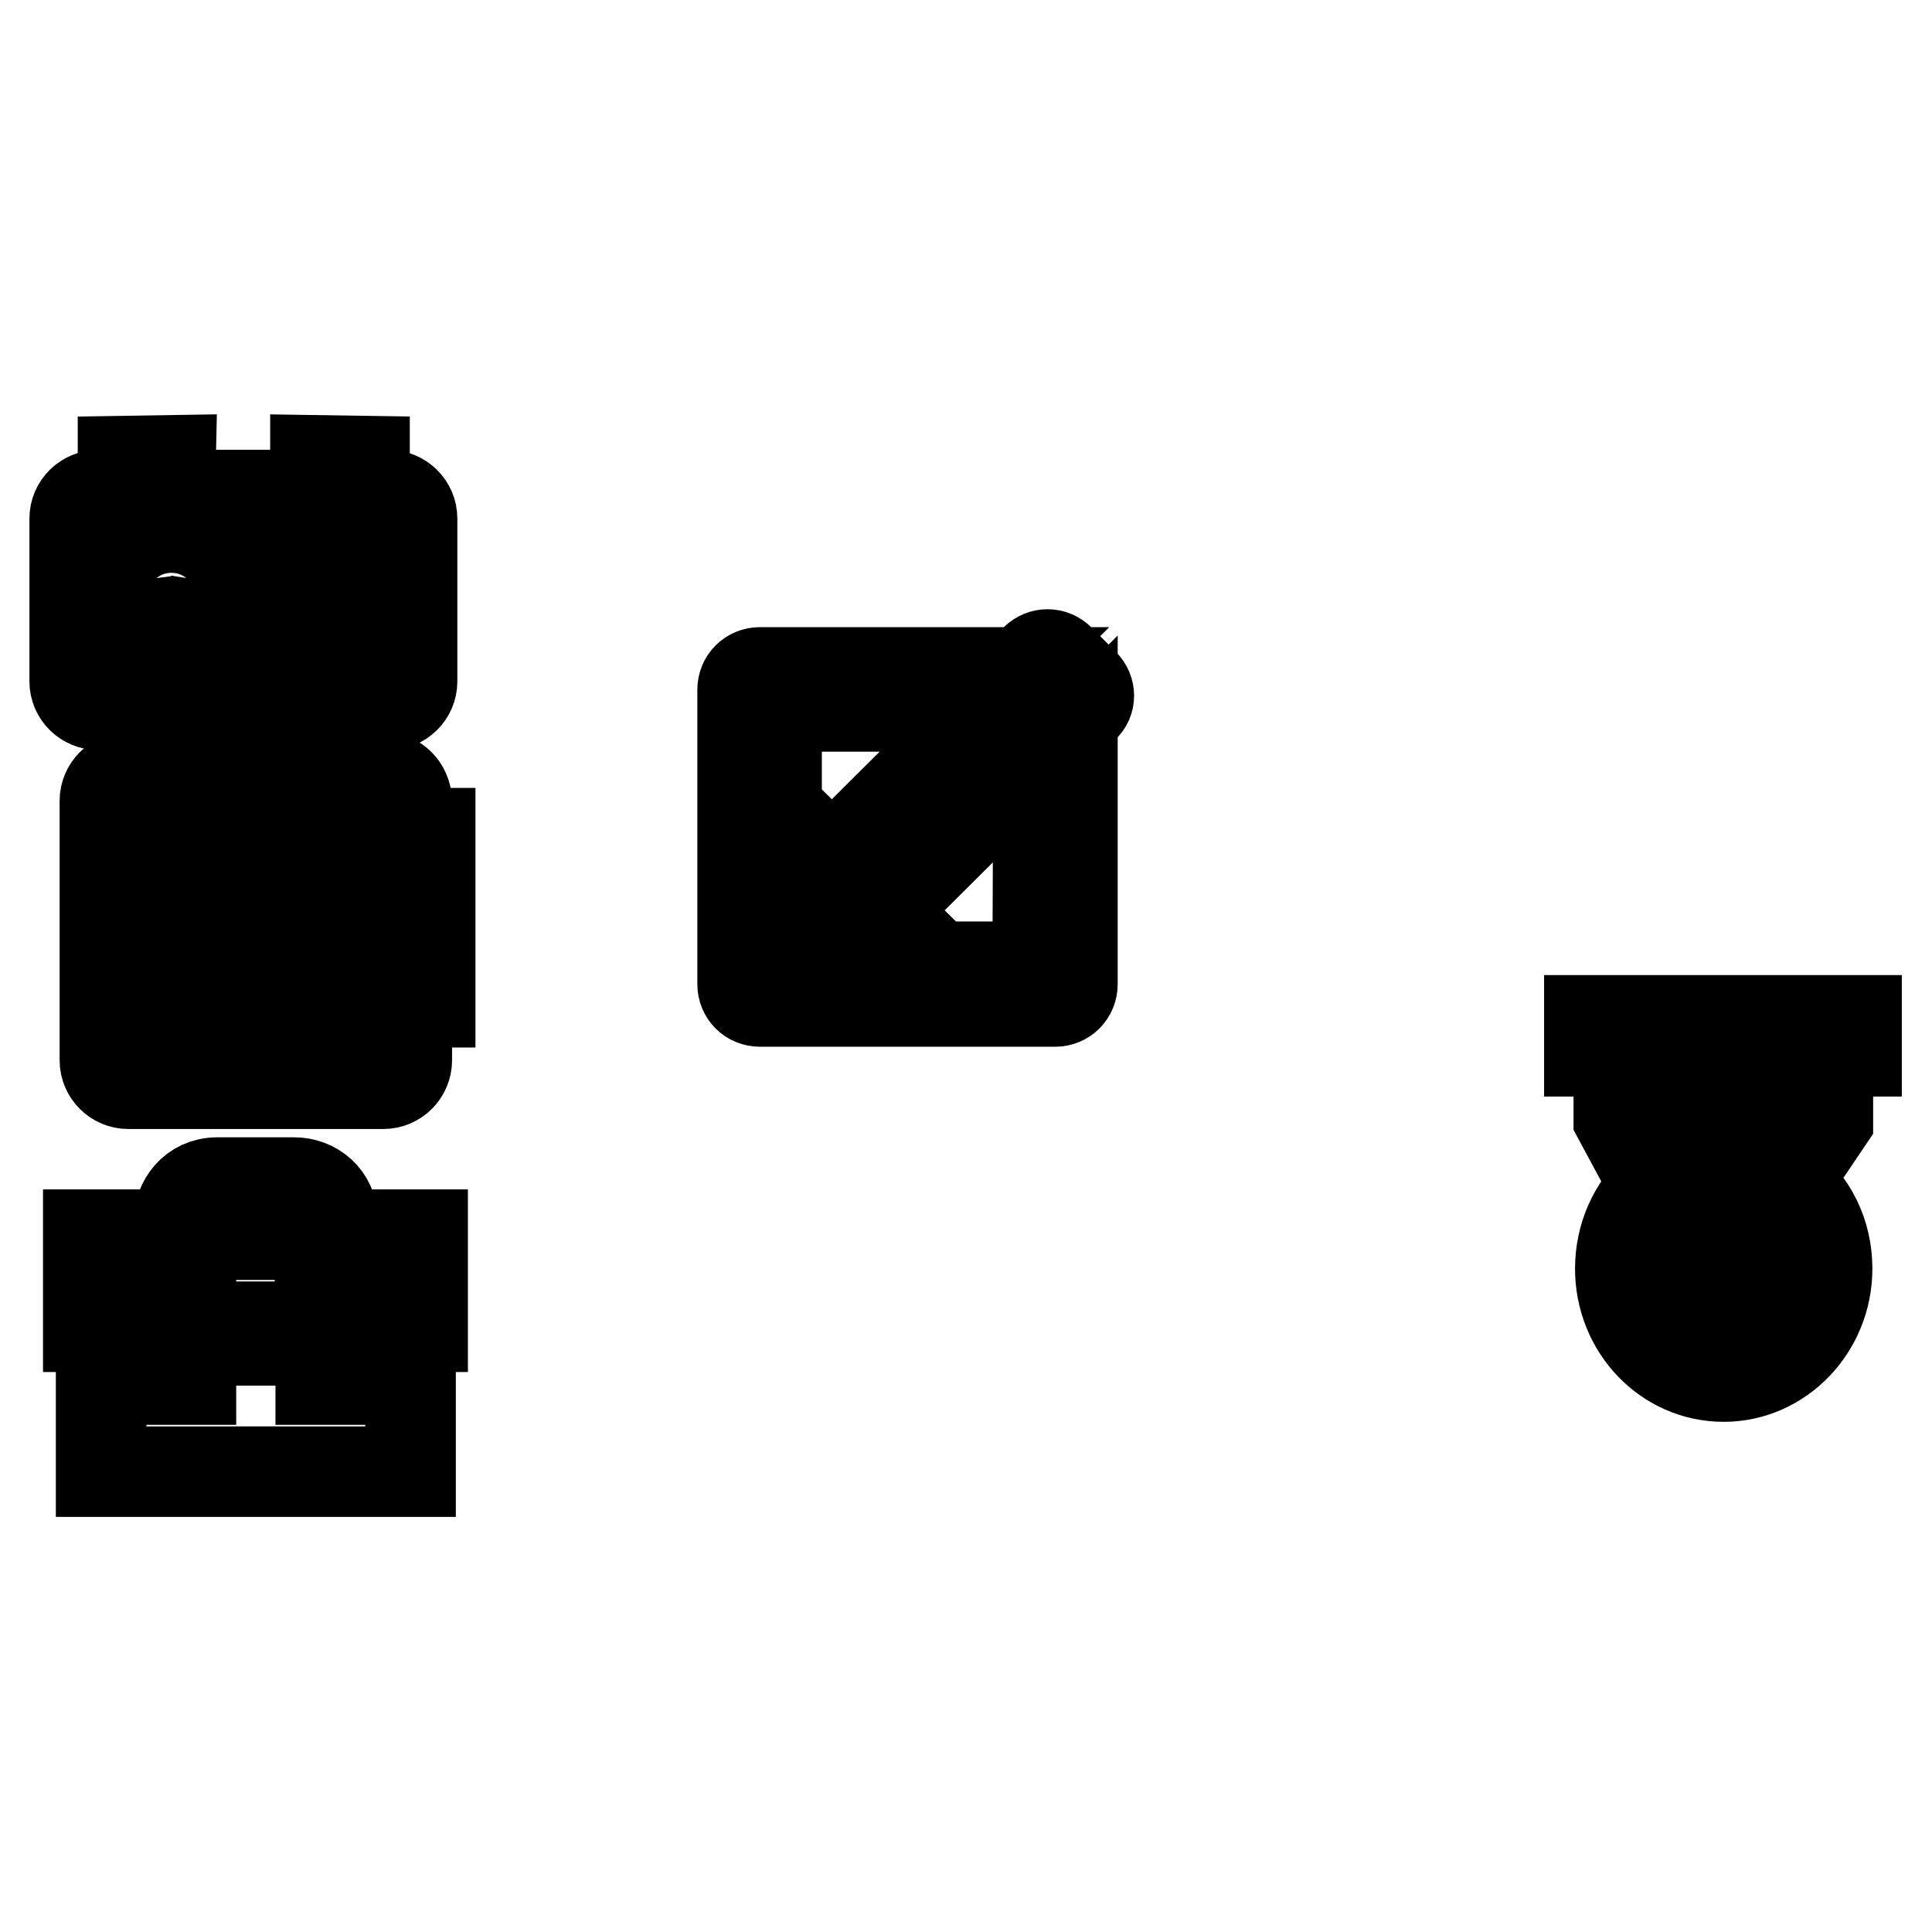
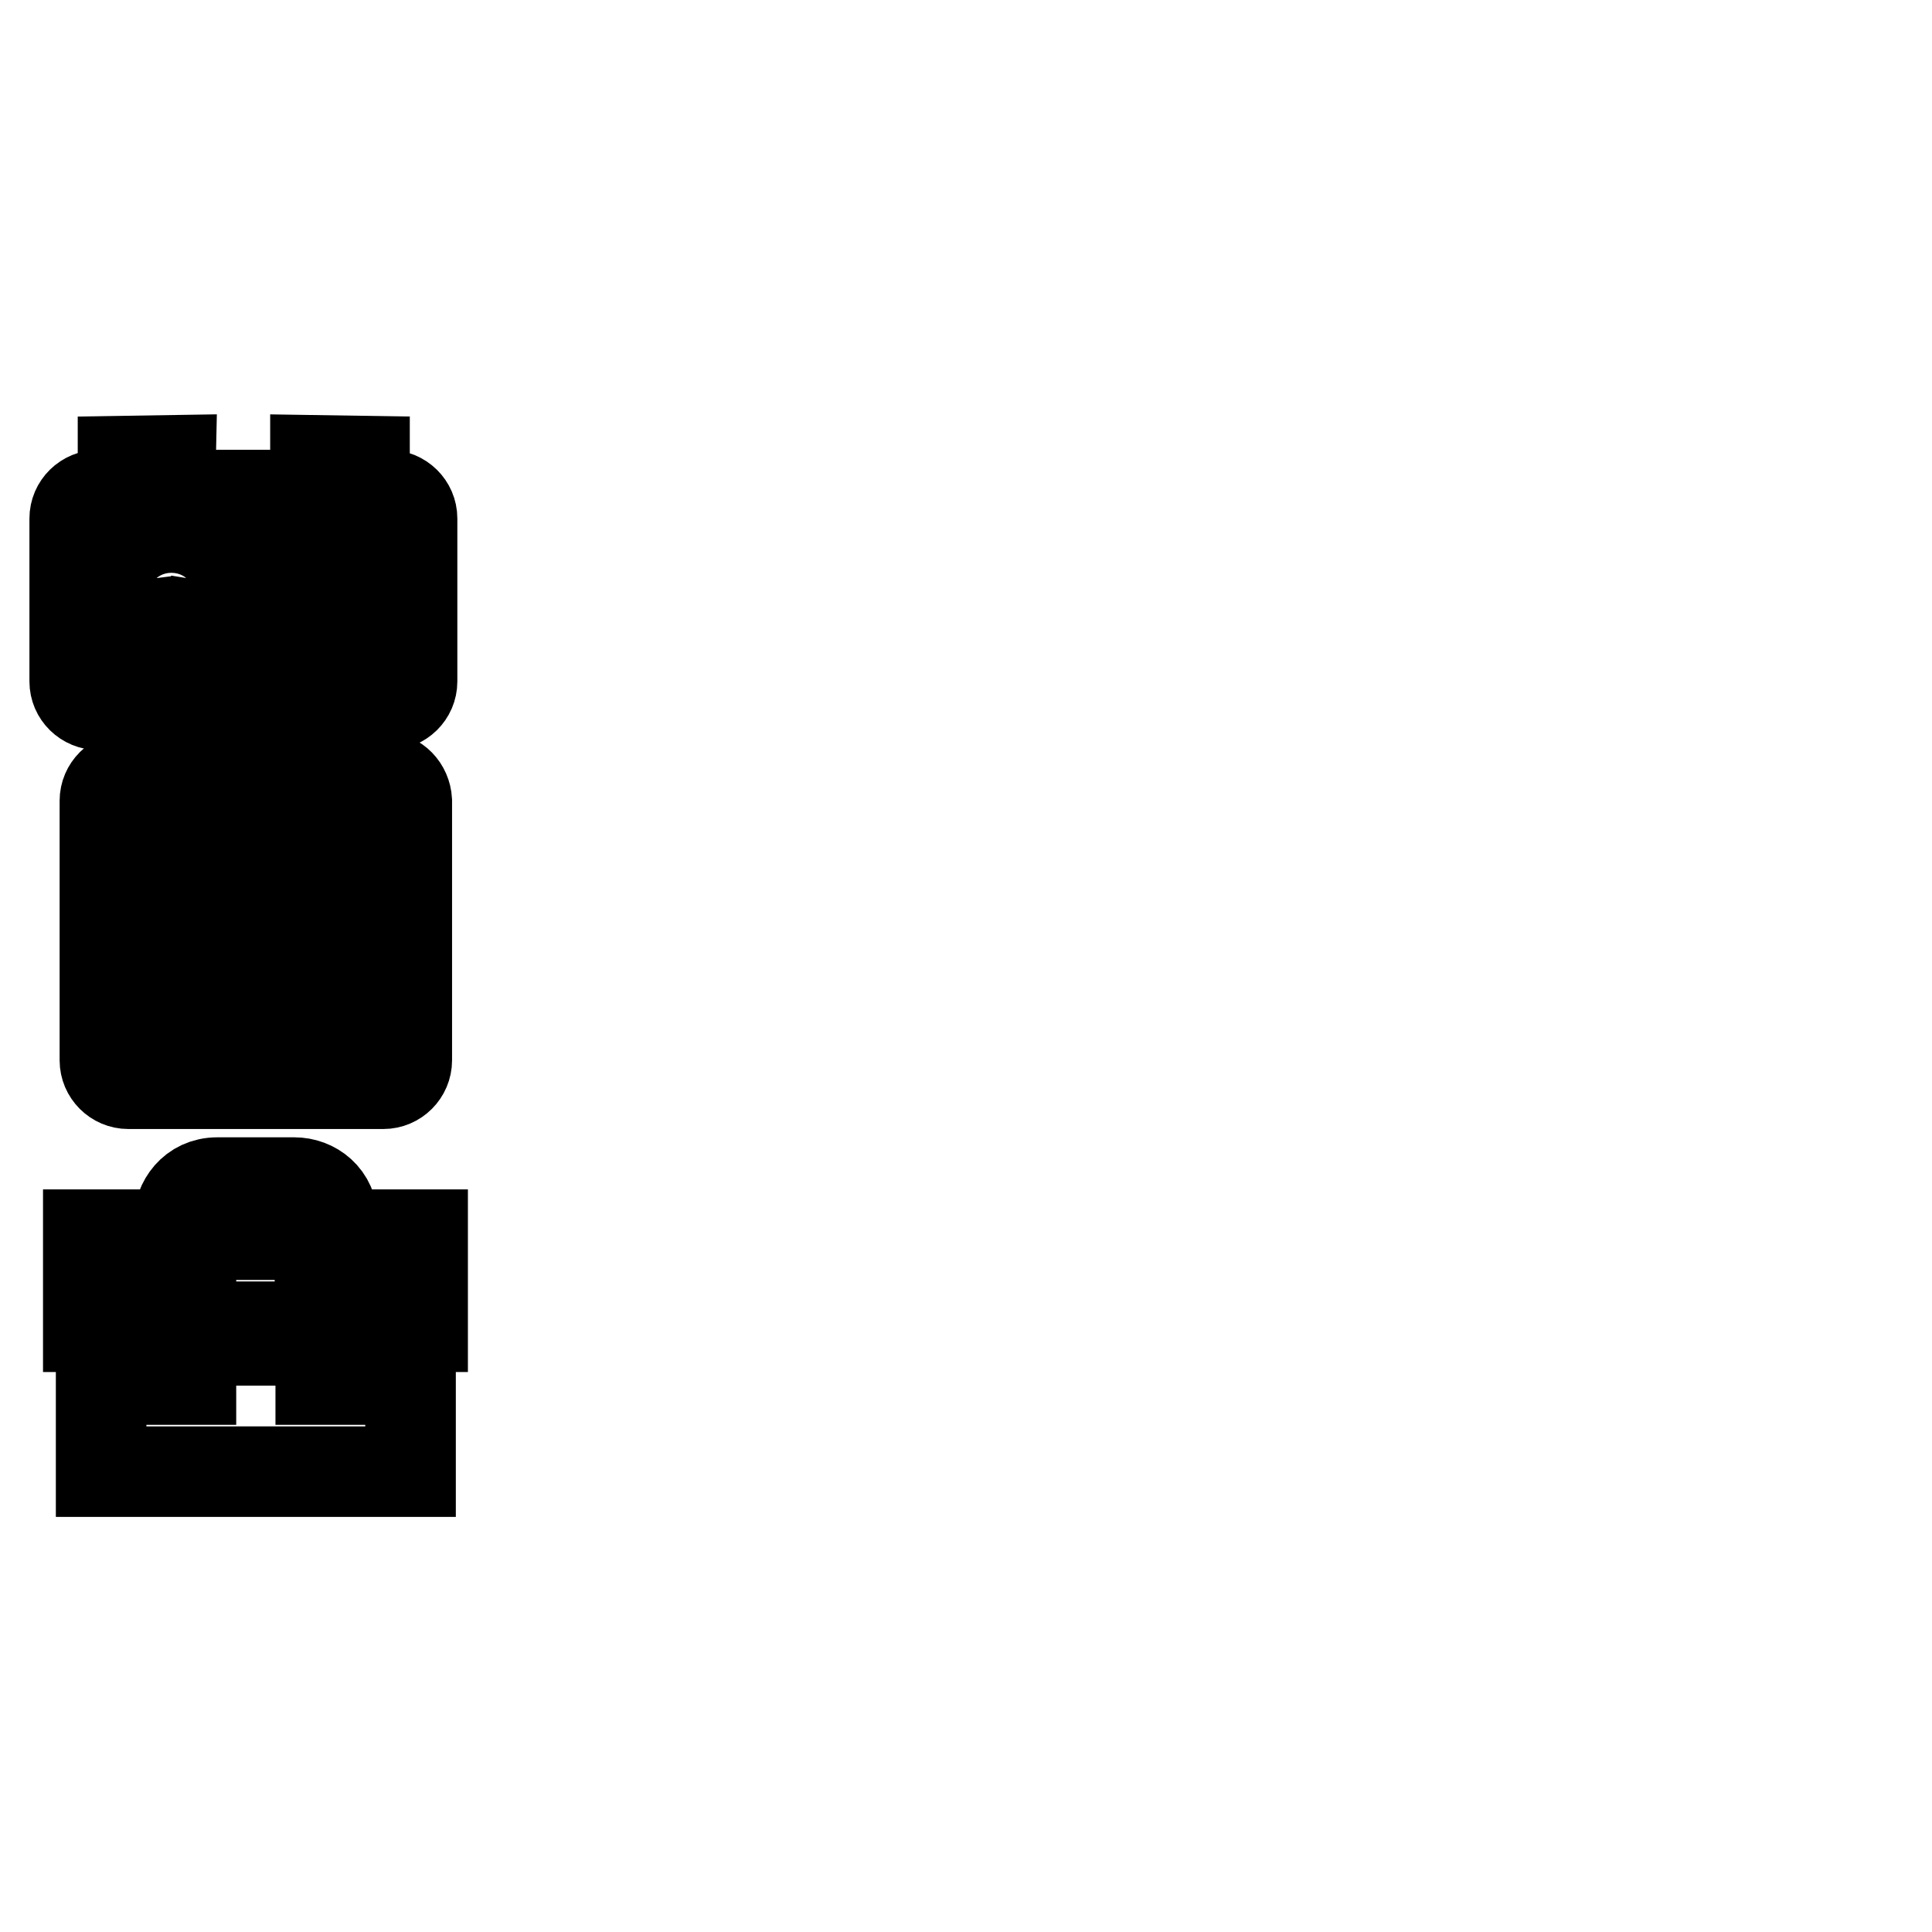
<svg xmlns="http://www.w3.org/2000/svg" version="1.1" x="0px" y="0px" viewBox="0 0 256 256" enable-background="new 0 0 256 256" xml:space="preserve">
  <g>
    <g>
      <path stroke-width="12" fill-opacity="0" stroke="#000000" d="M51.4,65.6h-3.1v-4.5L41.8,61l0,4.6H22.5l0.1-4.6l-6.3,0.1v4.6l-3.2-0.1c-1.8,0-3.2,1.4-3.2,3.1v21.6c0,1.7,1.4,3.1,3.2,3.1h38.3c1.8,0,3.2-1.4,3.2-3.1V68.7C54.6,67,53.2,65.6,51.4,65.6z M43.5,62.6h3.2v6.2h-3.2V62.6z M22.7,73.1c1.9,0,3.5,2,3.5,4.4c0,2.5-1.6,4.4-3.5,4.4c-1.9,0-3.5-2-3.5-4.4C19.2,75,20.8,73.1,22.7,73.1z M17.9,62.6h3.2v6.2h-3.2V62.6z M15.8,87.1c0,0,0.4-2.9,1.2-3.5c0.9-0.6,3.3-0.9,3.3-0.9s1.6,1.7,2.3,1.7s2.3-1.7,2.3-1.7s2.5,0.4,3.3,0.9c1,0.7,1.3,3.5,1.3,3.5H15.8z M48.2,85.7H33.9v-1.5h14.4V85.7z M48.2,82.6H33.9v-1.5h14.4V82.6z M48.2,79.5H33.9V78h14.4V79.5z M48.2,76.4H33.9v-1.5h14.4V76.4z" />
      <path stroke-width="12" fill-opacity="0" stroke="#000000" d="M40,132.7h-4.6v4.7H40V132.7z M47.7,132.7h-4.6v4.7h4.6V132.7z M40,124.9h-4.6v4.7H40V124.9z M40,117.1h-4.6v4.7H40V117.1z M24.6,107.7c1.7,0,3-1.4,3-3.1v-3.2c0-1.7-1.3-3.1-3-3.1c-1.7,0-3,1.4-3,3.1v3.2C21.6,106.3,23,107.7,24.6,107.7z M47.7,124.9h-4.6v4.7h4.6V124.9z M47.7,117.1h-4.6v4.7h4.6V117.1z M43,107.7c1.7,0,3-1.4,3-3.1v-3.2c0-1.7-1.3-3.1-3-3.1c-1.7,0-3,1.4-3,3.1v3.2C40,106.3,41.4,107.7,43,107.7z M24.7,132.7h-4.6v4.7h4.6V132.7z M50.8,103h-3.1v1.6c0,2.6-2.1,4.7-4.6,4.7c-2.6,0-4.6-2.1-4.6-4.7V103h-9.2v1.6c0,2.6-2.1,4.7-4.6,4.7c-2.6,0-4.6-2.1-4.6-4.7V103H17c-1.7,0-3.1,1.4-3.1,3.1v34.4c0,1.7,1.4,3.1,3.1,3.1h33.8c1.7,0,3.1-1.4,3.1-3.1v-34.4C53.8,104.4,52.5,103,50.8,103z M50.8,140.5H17V114h33.8L50.8,140.5L50.8,140.5z M24.7,124.9h-4.6v4.7h4.6V124.9z M32.4,132.7h-4.6v4.7h4.6V132.7z M24.7,117.1h-4.6v4.7h4.6V117.1z M32.4,124.9h-4.6v4.7h4.6V124.9z M32.4,117.1h-4.6v4.7h4.6V117.1z" />
-       <path stroke-width="12" fill-opacity="0" stroke="#000000" d="M33.1,110.4H57v22.4H33.1V110.4z" />
      <path stroke-width="12" fill-opacity="0" stroke="#000000" d="M20.2,174.1v7h3.4v-7H20.2z M44.1,163.6v-1.7c0-3.4-2.6-5.2-5.1-5.2H28.8c-3.3,0-5.1,2.7-5.1,5.2v1.7H11.7v12.2h6.8v-3.5h6.8v3.5h17.1v-3.5h6.8v3.5h6.8v-12.2H44.1z M40.7,163.6H27.1v-1.7c0,0,0-1.7,1.7-1.7H39c0,0,1.7,0,1.7,1.7L40.7,163.6L40.7,163.6z M49.3,182.8h-6.8v-5.2H25.3v5.2h-6.8v-5.2h-5.1V195h41v-17.4h-5.1L49.3,182.8L49.3,182.8z M44.1,174.1v7h3.4v-7H44.1z" />
-       <path stroke-width="12" fill-opacity="0" stroke="#000000" d="M228,159.5l-1.8,5.6h-5.6c-0.1,0-0.3,0.1-0.3,0.2c0,0.1,0,0.3,0.1,0.4l4.6,3.5l-1.8,5.6c0,0.1,0,0.3,0.1,0.4c0.1,0.1,0.3,0.1,0.4,0l4.6-3.5l4.6,3.5c0,0,0.1,0.1,0.2,0.1s0.1,0,0.2-0.1c0.1-0.1,0.1-0.2,0.1-0.4l-1.8-5.6l4.6-3.5c0.1-0.1,0.1-0.2,0.1-0.4c0-0.1-0.2-0.2-0.3-0.2h-5.7l-1.8-5.6c0-0.1-0.2-0.2-0.3-0.2S228.1,159.4,228,159.5z M232.1,154.3c-1.2-0.4-2.5-0.6-3.8-0.6c-1.3,0-2.6,0.2-3.8,0.6v-12.2h-10v6.1l4.9,9.1c-2.9,2.6-4.7,6.5-4.7,10.8c0,7.9,6.1,14.3,13.7,14.3c7.5,0,13.7-6.4,13.7-14.3c0-4.7-2.1-8.8-5.5-11.4l5.6-8.3v-6.2h-10L232.1,154.3L232.1,154.3z M237.1,168.1c0,5.1-3.9,9.2-8.8,9.2c-4.8,0-8.8-4.1-8.8-9.2c0-5.1,3.9-9.2,8.8-9.2C233.1,158.9,237.1,163,237.1,168.1z M210.6,135.2v4.1H246v-4.1H210.6z" />
-       <path stroke-width="12" fill-opacity="0" stroke="#000000" d="M143.6,90.6l-3.2-3.2c-0.9-0.9-2.3-0.9-3.2,0l-4.8,4.7l6.4,6.3l4.8-4.7C144.5,92.9,144.5,91.5,143.6,90.6z M137.5,128.1h-34.6V93.6H128l4.5-4.5h-31.8c-1.3,0-2.3,1-2.3,2.3v39c0,1.3,1,2.3,2.3,2.3h39.1c1.3,0,2.3-1,2.3-2.3V98.7l-4.5,4.5L137.5,128.1L137.5,128.1z M137.3,100.1l-6.4-6.3l-19.1,19l6.4,6.3L137.3,100.1z M108.2,122.8l8.5-2.1l-6.4-6.3L108.2,122.8z" />
    </g>
  </g>
</svg>